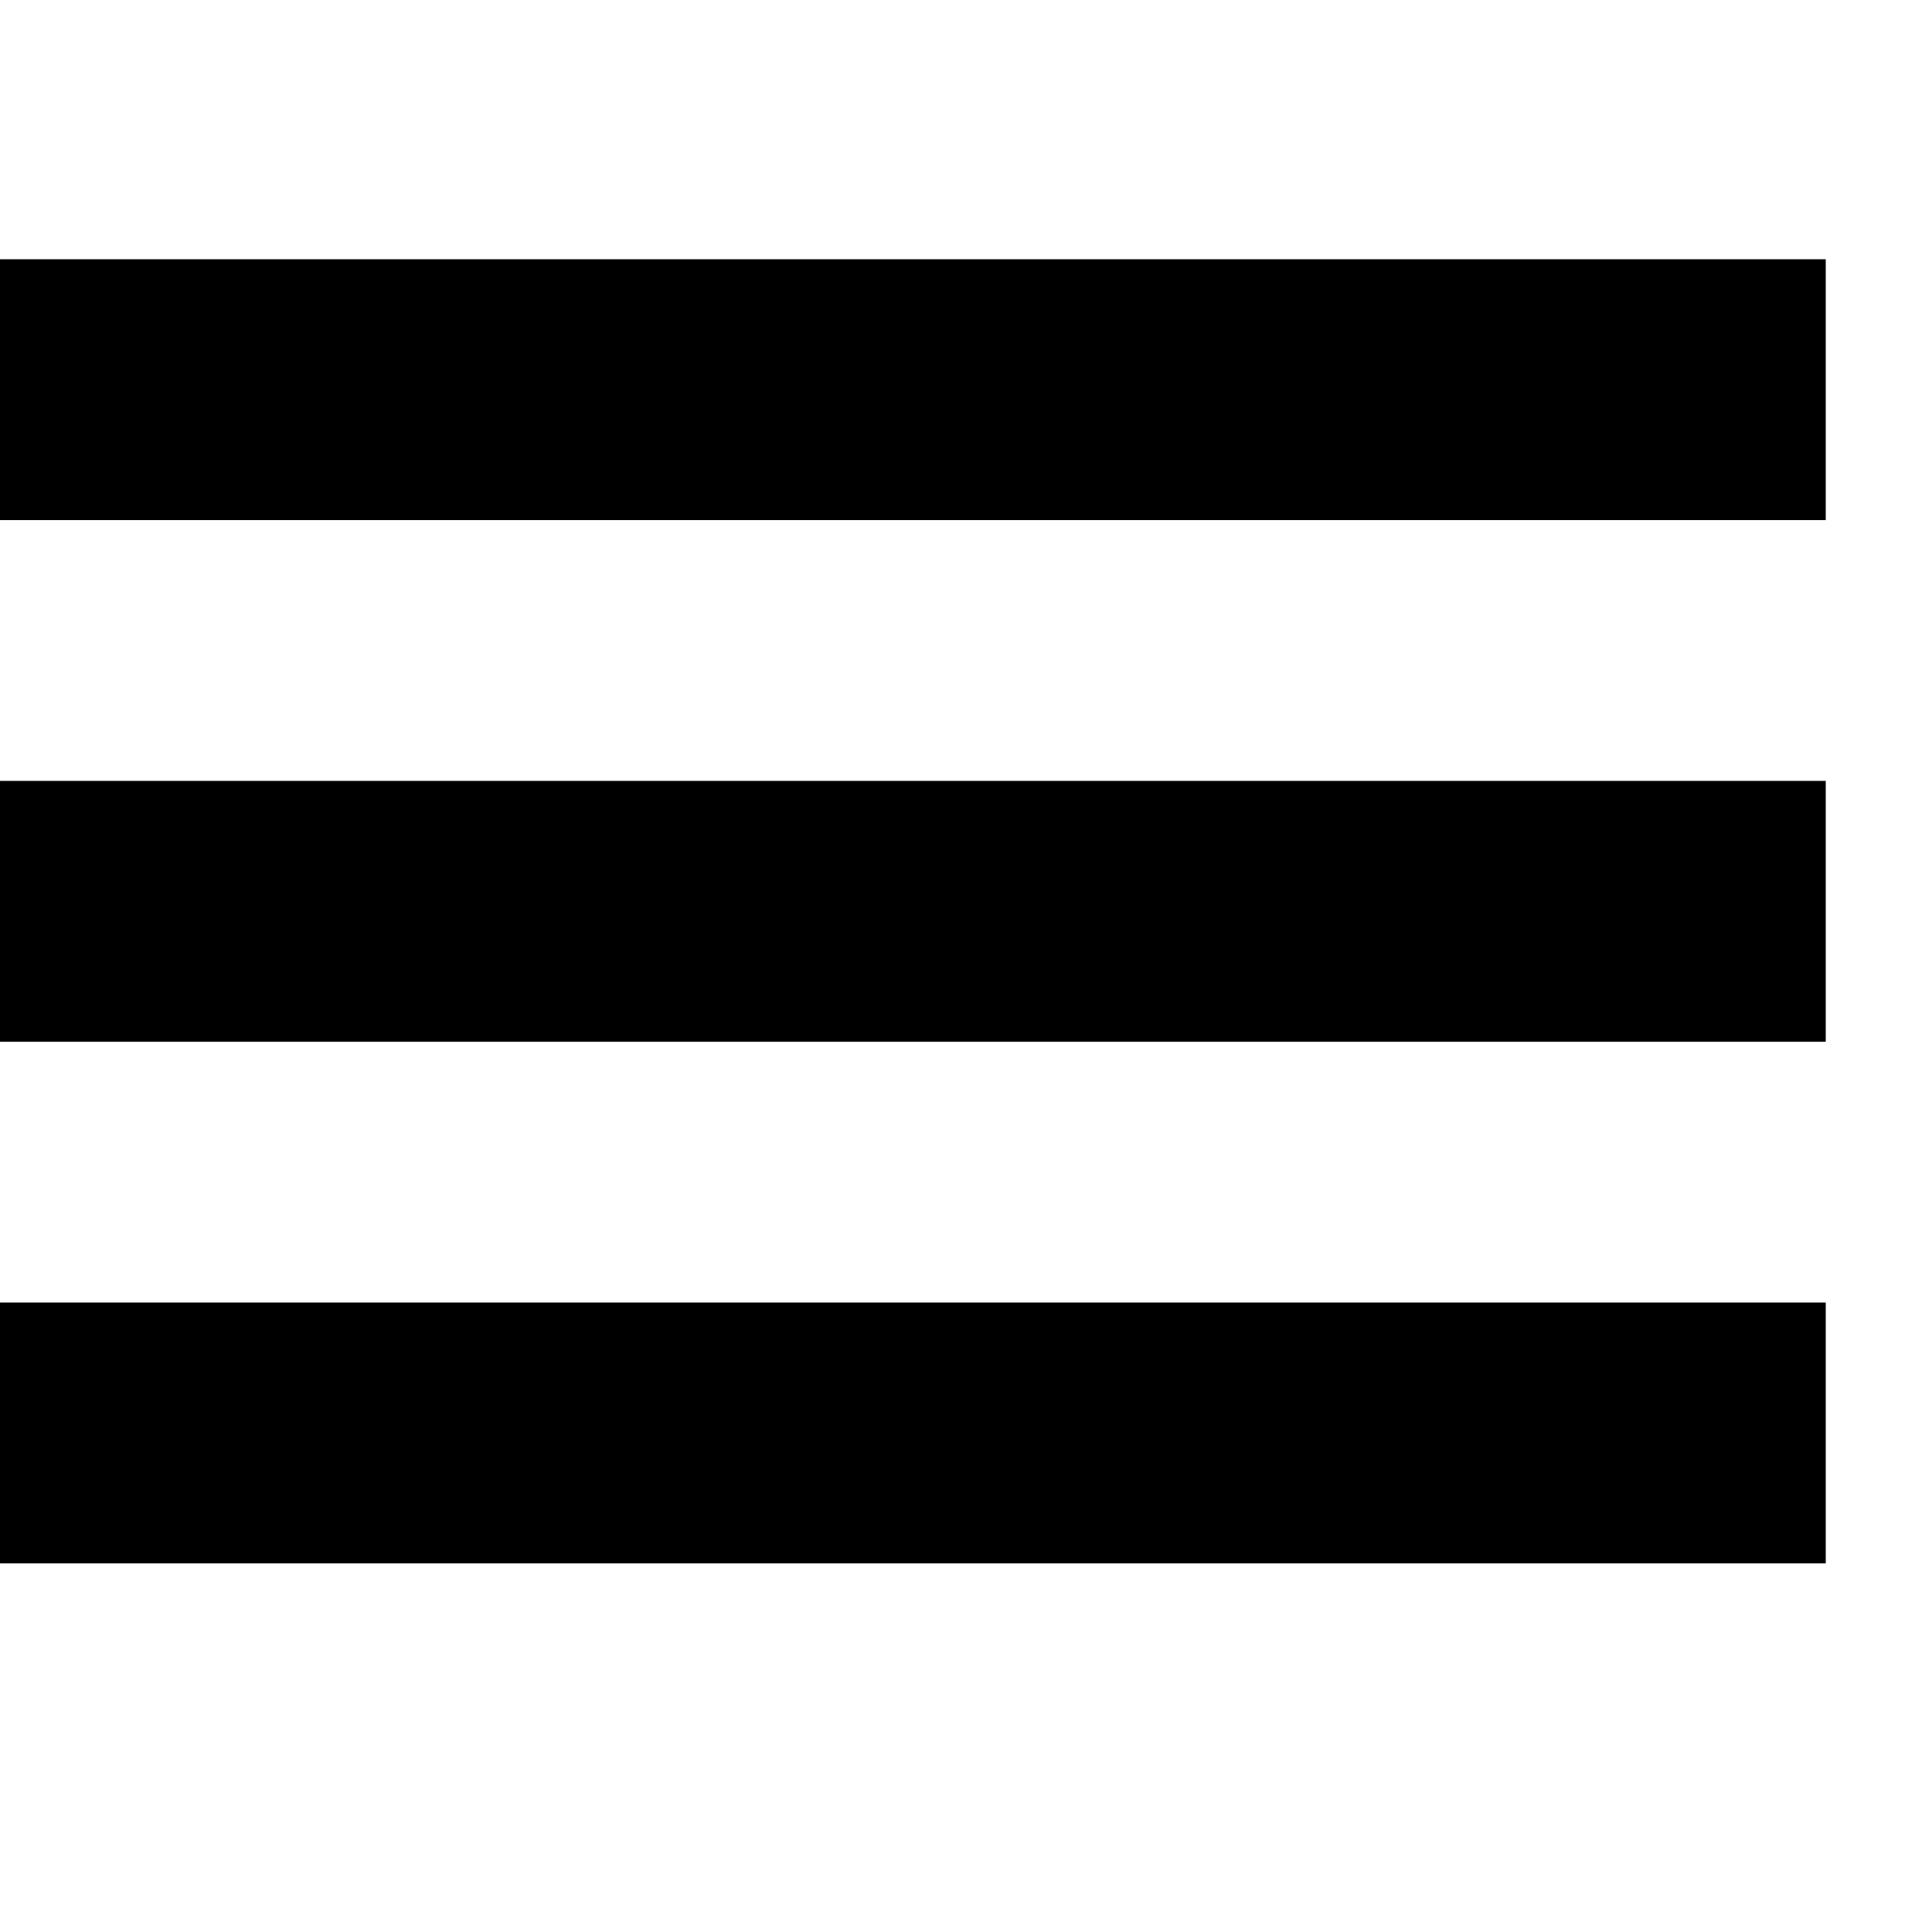
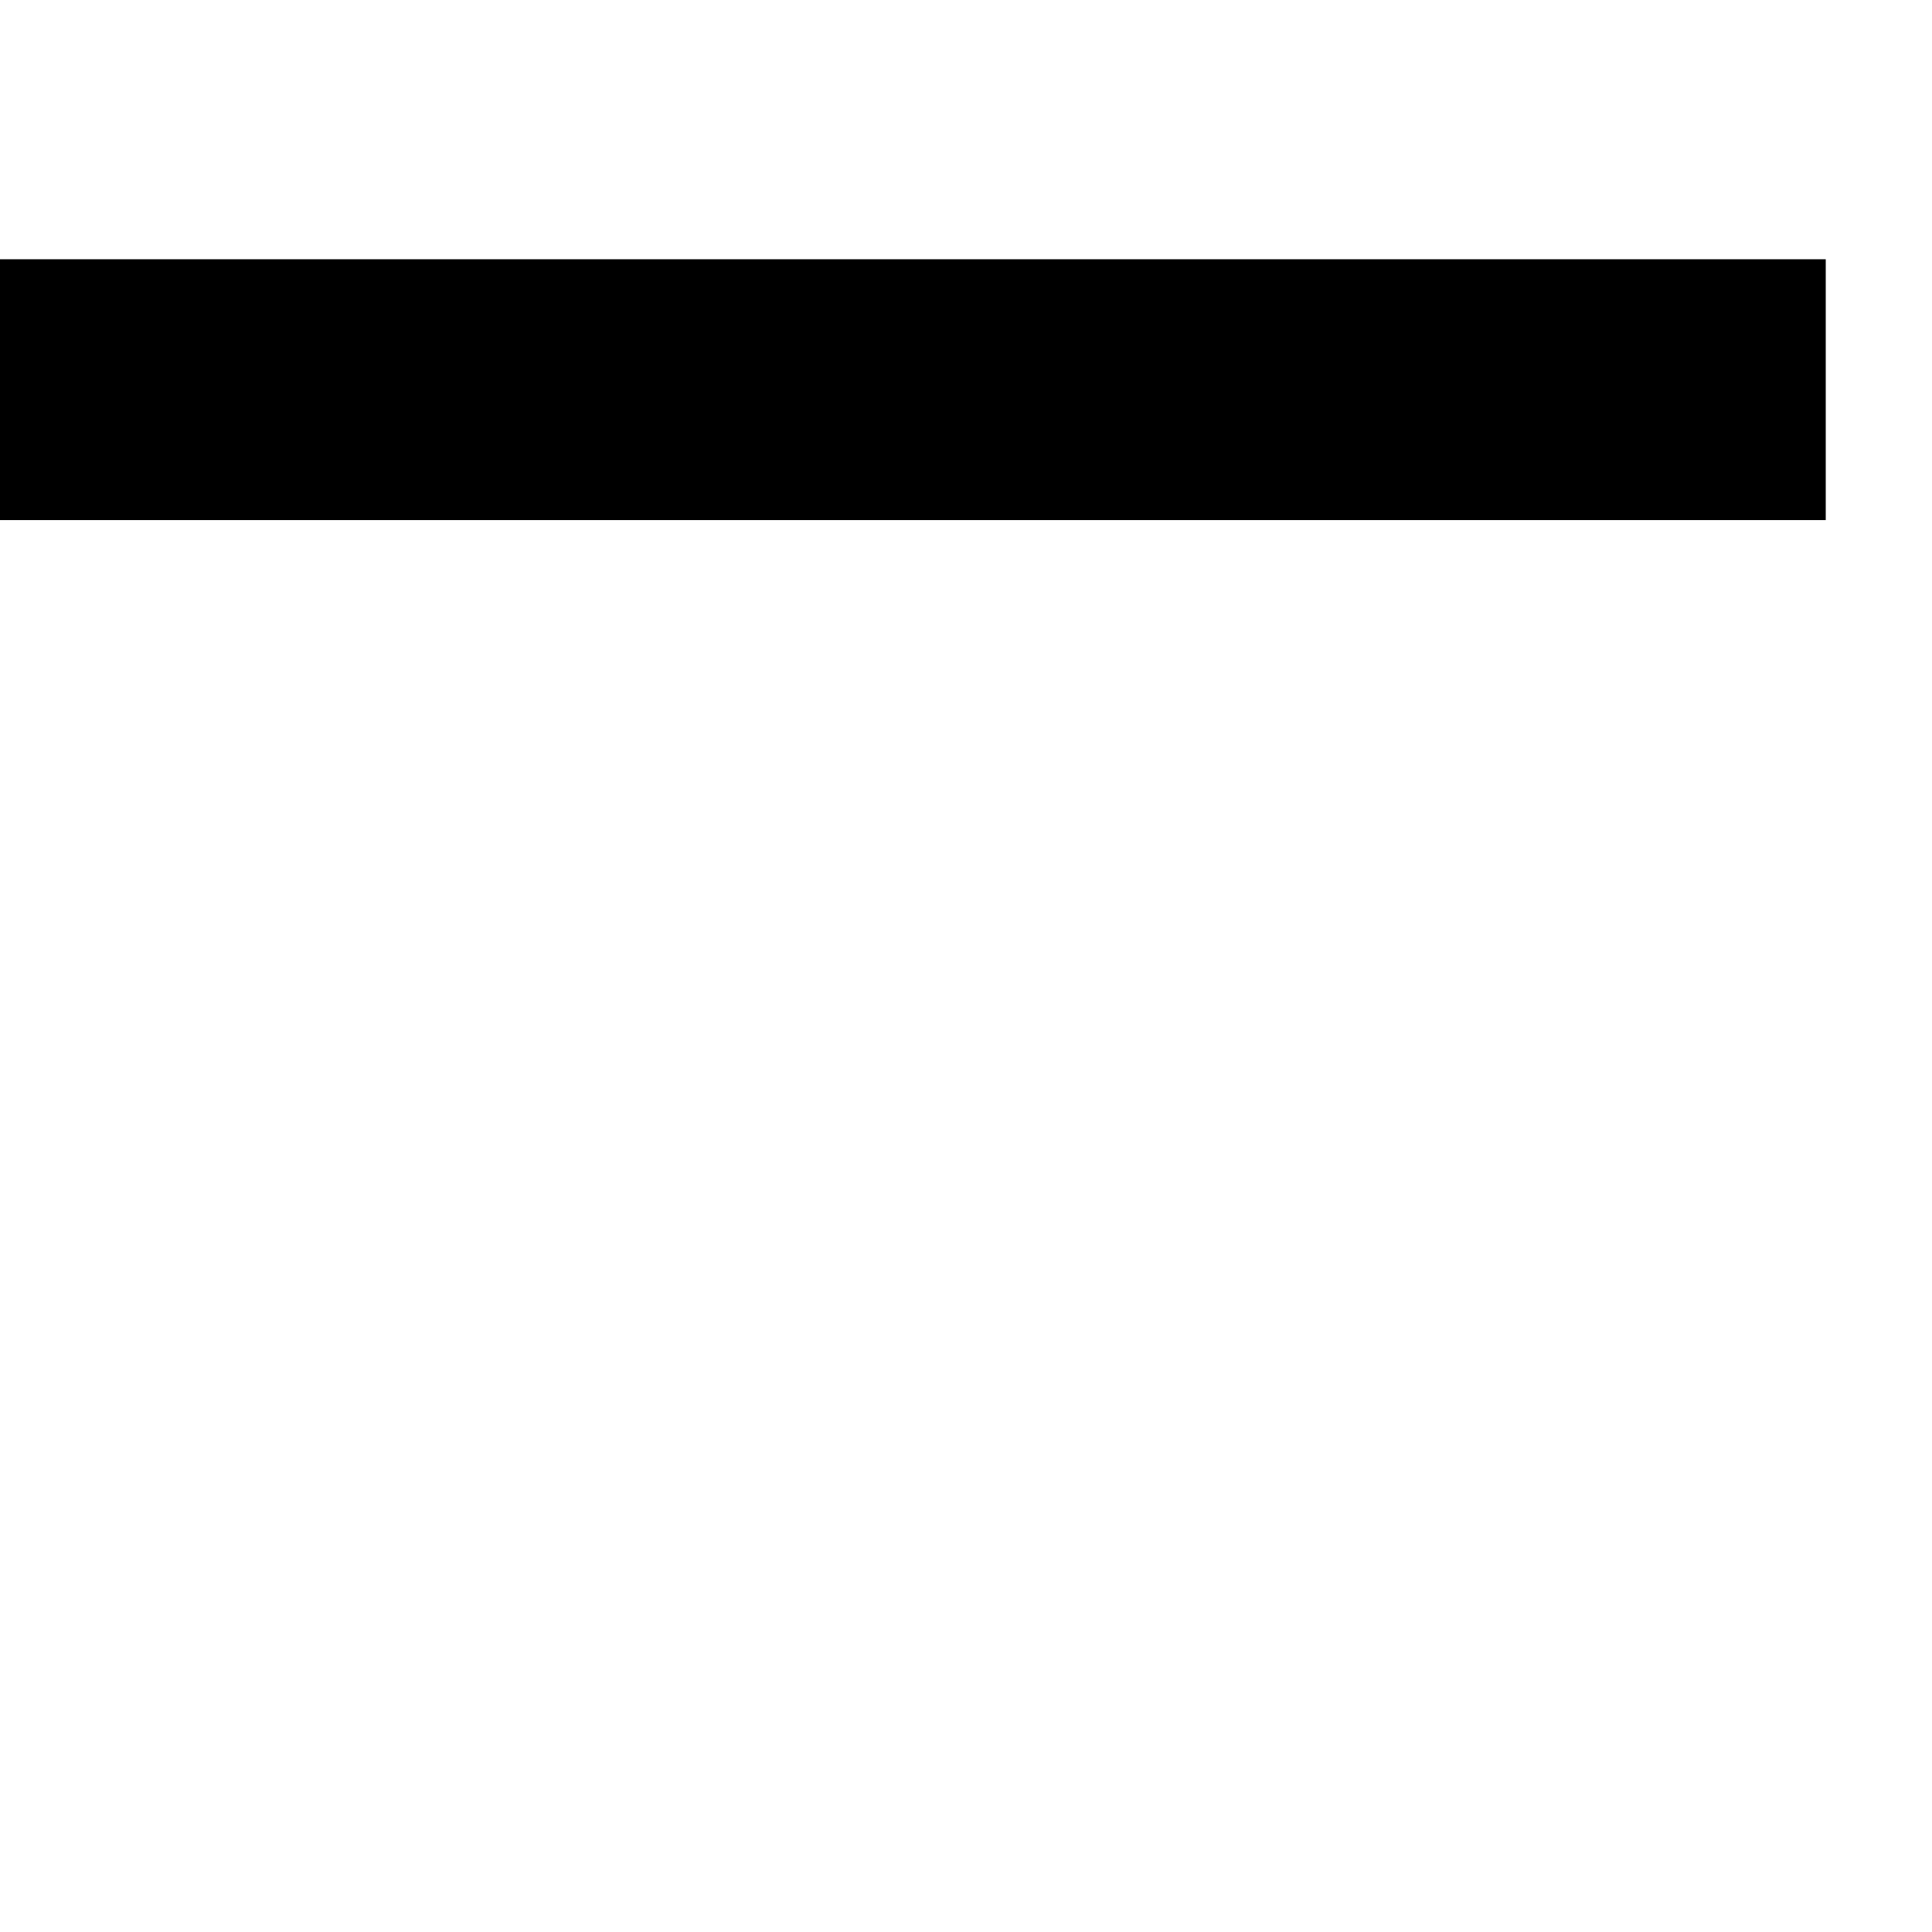
<svg xmlns="http://www.w3.org/2000/svg" width="18" height="18" viewBox="0 0 13 10" fill="none">
  <line y1="1.122" x2="12.285" y2="1.122" stroke="black" stroke-width="1.755" />
-   <line y1="4.632" x2="12.285" y2="4.632" stroke="black" stroke-width="1.755" />
-   <line y1="8.142" x2="12.285" y2="8.142" stroke="black" stroke-width="1.755" />
</svg>